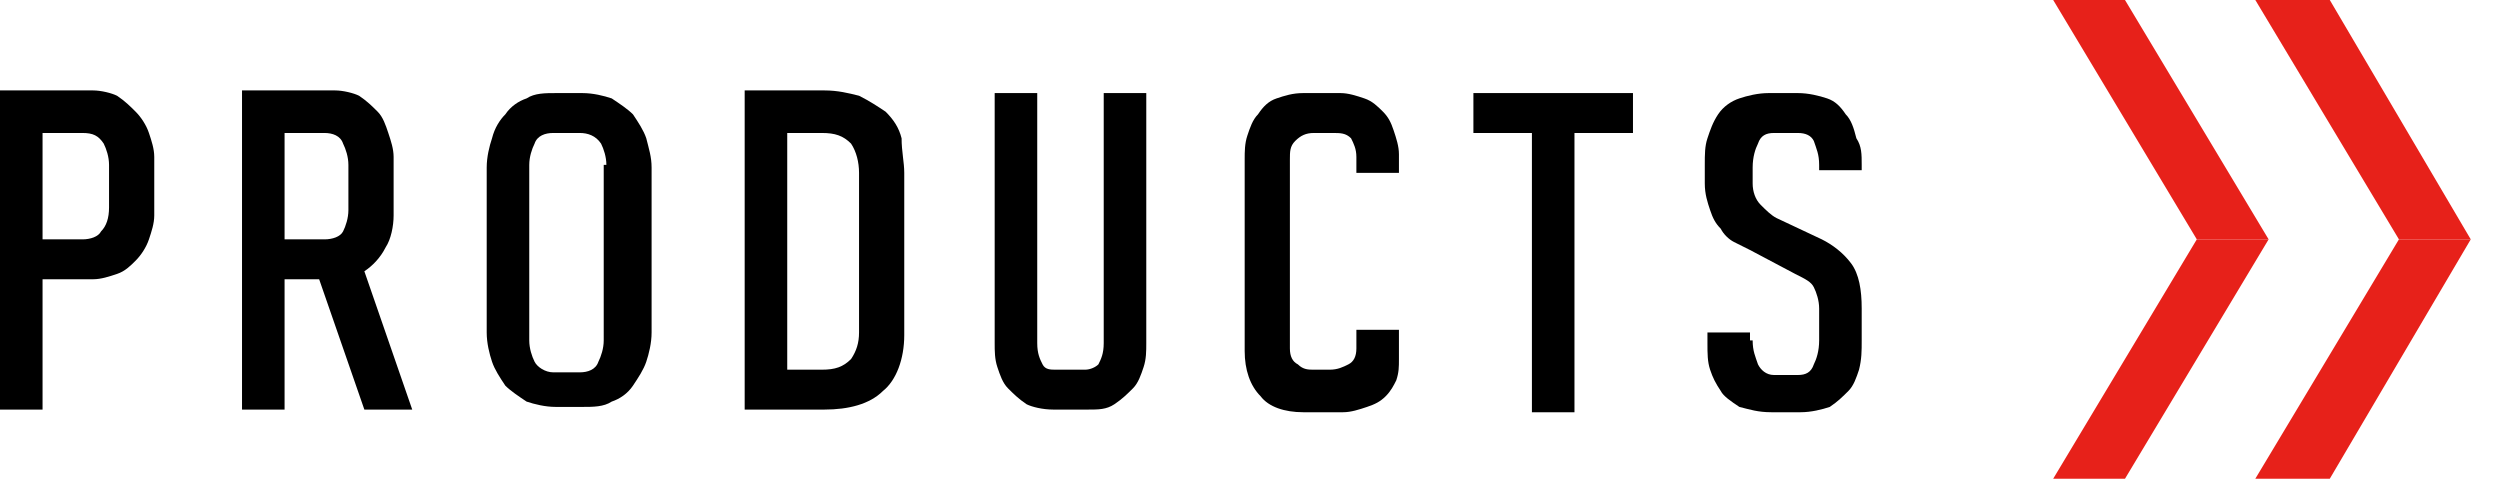
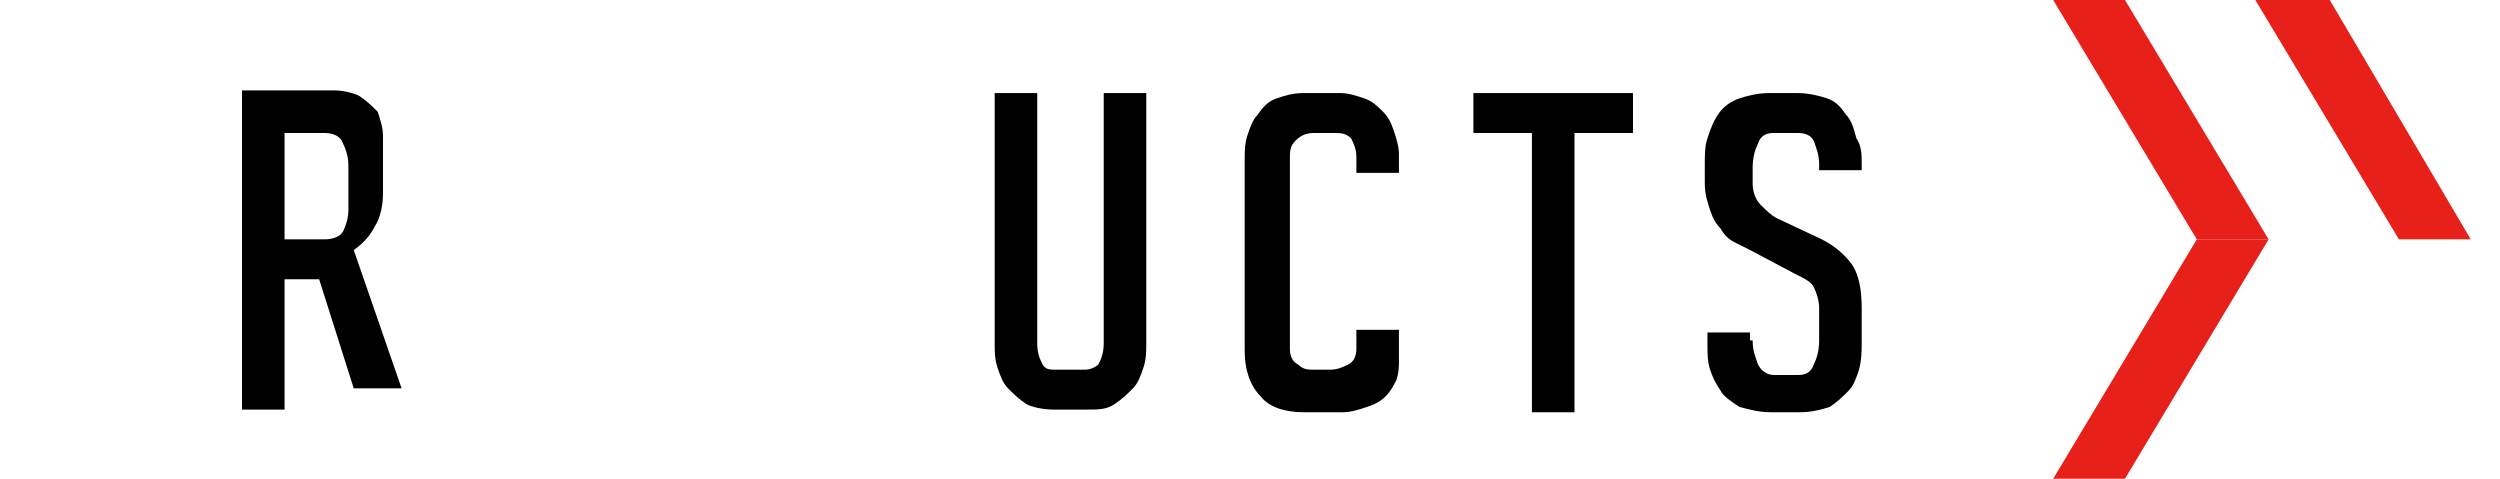
<svg xmlns="http://www.w3.org/2000/svg" version="1.1" id="レイヤー_1" x="0px" y="0px" width="94px" height="18px" viewBox="0 0 94 18" enable-background="new 0 0 94 18" xml:space="preserve">
  <g>
    <g>
-       <path d="M1.6,10.5v4.9H0v-12h3.5c0.3,0,0.7,0.1,0.9,0.2C4.7,3.8,4.9,4,5.1,4.2C5.3,4.4,5.5,4.7,5.6,5c0.1,0.3,0.2,0.6,0.2,0.9v2.2    c0,0.3-0.1,0.6-0.2,0.9C5.5,9.3,5.3,9.6,5.1,9.8c-0.2,0.2-0.4,0.4-0.7,0.5c-0.3,0.1-0.6,0.2-0.9,0.2H1.6z M3.1,9    c0.3,0,0.6-0.1,0.7-0.3C4,8.5,4.1,8.2,4.1,7.8V6.2c0-0.3-0.1-0.6-0.2-0.8C3.7,5.1,3.5,5,3.1,5H1.6v4H3.1z" />
-       <path d="M12,10.5h-1.3v4.9H9.1v-12h3.5c0.3,0,0.7,0.1,0.9,0.2C13.8,3.8,14,4,14.2,4.2c0.2,0.2,0.3,0.5,0.4,0.8    c0.1,0.3,0.2,0.6,0.2,0.9v2.2c0,0.4-0.1,0.9-0.3,1.2c-0.2,0.4-0.5,0.7-0.8,0.9l1.8,5.2h-1.8L12,10.5z M12.2,9    c0.3,0,0.6-0.1,0.7-0.3c0.1-0.2,0.2-0.5,0.2-0.8V6.2c0-0.3-0.1-0.6-0.2-0.8C12.8,5.1,12.5,5,12.2,5h-1.5v4H12.2z" />
-       <path d="M18.3,6.3c0-0.4,0.1-0.8,0.2-1.1c0.1-0.4,0.3-0.7,0.5-0.9c0.2-0.3,0.5-0.5,0.8-0.6c0.3-0.2,0.7-0.2,1.1-0.2h1    c0.4,0,0.8,0.1,1.1,0.2c0.3,0.2,0.6,0.4,0.8,0.6c0.2,0.3,0.4,0.6,0.5,0.9c0.1,0.4,0.2,0.7,0.2,1.1v6.2c0,0.4-0.1,0.8-0.2,1.1    c-0.1,0.3-0.3,0.6-0.5,0.9c-0.2,0.3-0.5,0.5-0.8,0.6c-0.3,0.2-0.7,0.2-1.1,0.2h-1c-0.4,0-0.8-0.1-1.1-0.2    c-0.3-0.2-0.6-0.4-0.8-0.6c-0.2-0.3-0.4-0.6-0.5-0.9c-0.1-0.3-0.2-0.7-0.2-1.1V6.3z M22.8,6.2c0-0.3-0.1-0.6-0.2-0.8    C22.4,5.1,22.1,5,21.8,5h-1c-0.3,0-0.6,0.1-0.7,0.4c-0.1,0.2-0.2,0.5-0.2,0.8v6.6c0,0.3,0.1,0.6,0.2,0.8c0.1,0.2,0.4,0.4,0.7,0.4    h1c0.3,0,0.6-0.1,0.7-0.4c0.1-0.2,0.2-0.5,0.2-0.8V6.2z" />
-       <path d="M34,12.6c0,0.9-0.3,1.7-0.8,2.1c-0.5,0.5-1.3,0.7-2.2,0.7h-3v-12h3c0.5,0,0.9,0.1,1.3,0.2c0.4,0.2,0.7,0.4,1,0.6    c0.3,0.3,0.5,0.6,0.6,1C33.9,5.7,34,6.1,34,6.5V12.6z M32.3,6.5c0-0.4-0.1-0.8-0.3-1.1C31.7,5.1,31.4,5,30.9,5h-1.3v8.9h1.3    c0.5,0,0.8-0.1,1.1-0.4c0.2-0.3,0.3-0.6,0.3-1V6.5z" />
+       <path d="M12,10.5h-1.3v4.9H9.1v-12h3.5c0.3,0,0.7,0.1,0.9,0.2C13.8,3.8,14,4,14.2,4.2c0.1,0.3,0.2,0.6,0.2,0.9v2.2c0,0.4-0.1,0.9-0.3,1.2c-0.2,0.4-0.5,0.7-0.8,0.9l1.8,5.2h-1.8L12,10.5z M12.2,9    c0.3,0,0.6-0.1,0.7-0.3c0.1-0.2,0.2-0.5,0.2-0.8V6.2c0-0.3-0.1-0.6-0.2-0.8C12.8,5.1,12.5,5,12.2,5h-1.5v4H12.2z" />
      <path d="M39.6,15.4c-0.4,0-0.8-0.1-1-0.2c-0.3-0.2-0.5-0.4-0.7-0.6c-0.2-0.2-0.3-0.5-0.4-0.8c-0.1-0.3-0.1-0.6-0.1-0.9V3.5h1.6    v9.4c0,0.4,0.1,0.6,0.2,0.8c0.1,0.2,0.3,0.2,0.5,0.2h1.1c0.2,0,0.4-0.1,0.5-0.2c0.1-0.2,0.2-0.4,0.2-0.8V3.5h1.6v9.4    c0,0.3,0,0.6-0.1,0.9c-0.1,0.3-0.2,0.6-0.4,0.8c-0.2,0.2-0.4,0.4-0.7,0.6c-0.3,0.2-0.6,0.2-1,0.2H39.6z" />
      <path d="M52.6,13.5c0,0.3,0,0.5-0.1,0.8c-0.1,0.2-0.2,0.4-0.4,0.6c-0.2,0.2-0.4,0.3-0.7,0.4c-0.3,0.1-0.6,0.2-0.9,0.2H49    c-0.7,0-1.3-0.2-1.6-0.6c-0.4-0.4-0.6-1-0.6-1.7V6c0-0.3,0-0.6,0.1-0.9c0.1-0.3,0.2-0.6,0.4-0.8C47.5,4,47.7,3.8,48,3.7    c0.3-0.1,0.6-0.2,1-0.2h1.4c0.3,0,0.6,0.1,0.9,0.2c0.3,0.1,0.5,0.3,0.7,0.5c0.2,0.2,0.3,0.4,0.4,0.7c0.1,0.3,0.2,0.6,0.2,0.9v0.7    h-1.6V5.9c0-0.3-0.1-0.5-0.2-0.7C50.6,5,50.4,5,50.1,5h-0.7c-0.3,0-0.5,0.1-0.7,0.3c-0.2,0.2-0.2,0.4-0.2,0.7v7.1    c0,0.3,0.1,0.5,0.3,0.6c0.2,0.2,0.4,0.2,0.6,0.2H50c0.3,0,0.5-0.1,0.7-0.2c0.2-0.1,0.3-0.3,0.3-0.6v-0.7h1.6V13.5z" />
      <path d="M59.2,5v10.5h-1.6V5h-2.2V3.5h6V5H59.2z" />
      <path d="M65.9,12.8c0,0.4,0.1,0.6,0.2,0.9c0.1,0.2,0.3,0.4,0.6,0.4h0.9c0.3,0,0.5-0.1,0.6-0.4c0.1-0.2,0.2-0.5,0.2-0.9v-1.2    c0-0.3-0.1-0.6-0.2-0.8c-0.1-0.2-0.3-0.3-0.7-0.5l-1.7-0.9c-0.2-0.1-0.4-0.2-0.6-0.3s-0.4-0.3-0.5-0.5c-0.2-0.2-0.3-0.4-0.4-0.7    c-0.1-0.3-0.2-0.6-0.2-1V6.2c0-0.4,0-0.7,0.1-1c0.1-0.3,0.2-0.6,0.4-0.9c0.2-0.3,0.5-0.5,0.8-0.6c0.3-0.1,0.7-0.2,1.1-0.2h1.1    c0.4,0,0.8,0.1,1.1,0.2c0.3,0.1,0.5,0.3,0.7,0.6c0.2,0.2,0.3,0.5,0.4,0.9C70,5.5,70,5.8,70,6.2v0.2h-1.6V6.2    c0-0.4-0.1-0.6-0.2-0.9C68.1,5.1,67.9,5,67.6,5h-0.9c-0.3,0-0.5,0.1-0.6,0.4c-0.1,0.2-0.2,0.5-0.2,0.9v0.6c0,0.3,0.1,0.6,0.3,0.8    c0.2,0.2,0.4,0.4,0.6,0.5L68.5,9c0.4,0.2,0.8,0.5,1.1,0.9c0.3,0.4,0.4,1,0.4,1.7v1.2c0,0.4,0,0.7-0.1,1.1    c-0.1,0.3-0.2,0.6-0.4,0.8c-0.2,0.2-0.4,0.4-0.7,0.6c-0.3,0.1-0.7,0.2-1.1,0.2h-1.1c-0.5,0-0.8-0.1-1.2-0.2    c-0.3-0.2-0.6-0.4-0.7-0.6c-0.2-0.3-0.3-0.5-0.4-0.8c-0.1-0.3-0.1-0.6-0.1-1v-0.4h1.6V12.8z" />
    </g>
    <g>
      <polygon fill="#E7211A" points="82.6,9 85.3,9 79.9,18 77.2,18   " />
      <polygon fill="#E7211A" points="82.6,9 85.3,9 79.9,0 77.2,0   " />
-       <polygon fill="#E7211A" points="90.2,9 92.9,9 87.6,18 84.8,18   " />
      <polygon fill="#E7211A" points="90.2,9 92.9,9 87.6,0 84.8,0   " />
    </g>
  </g>
</svg>